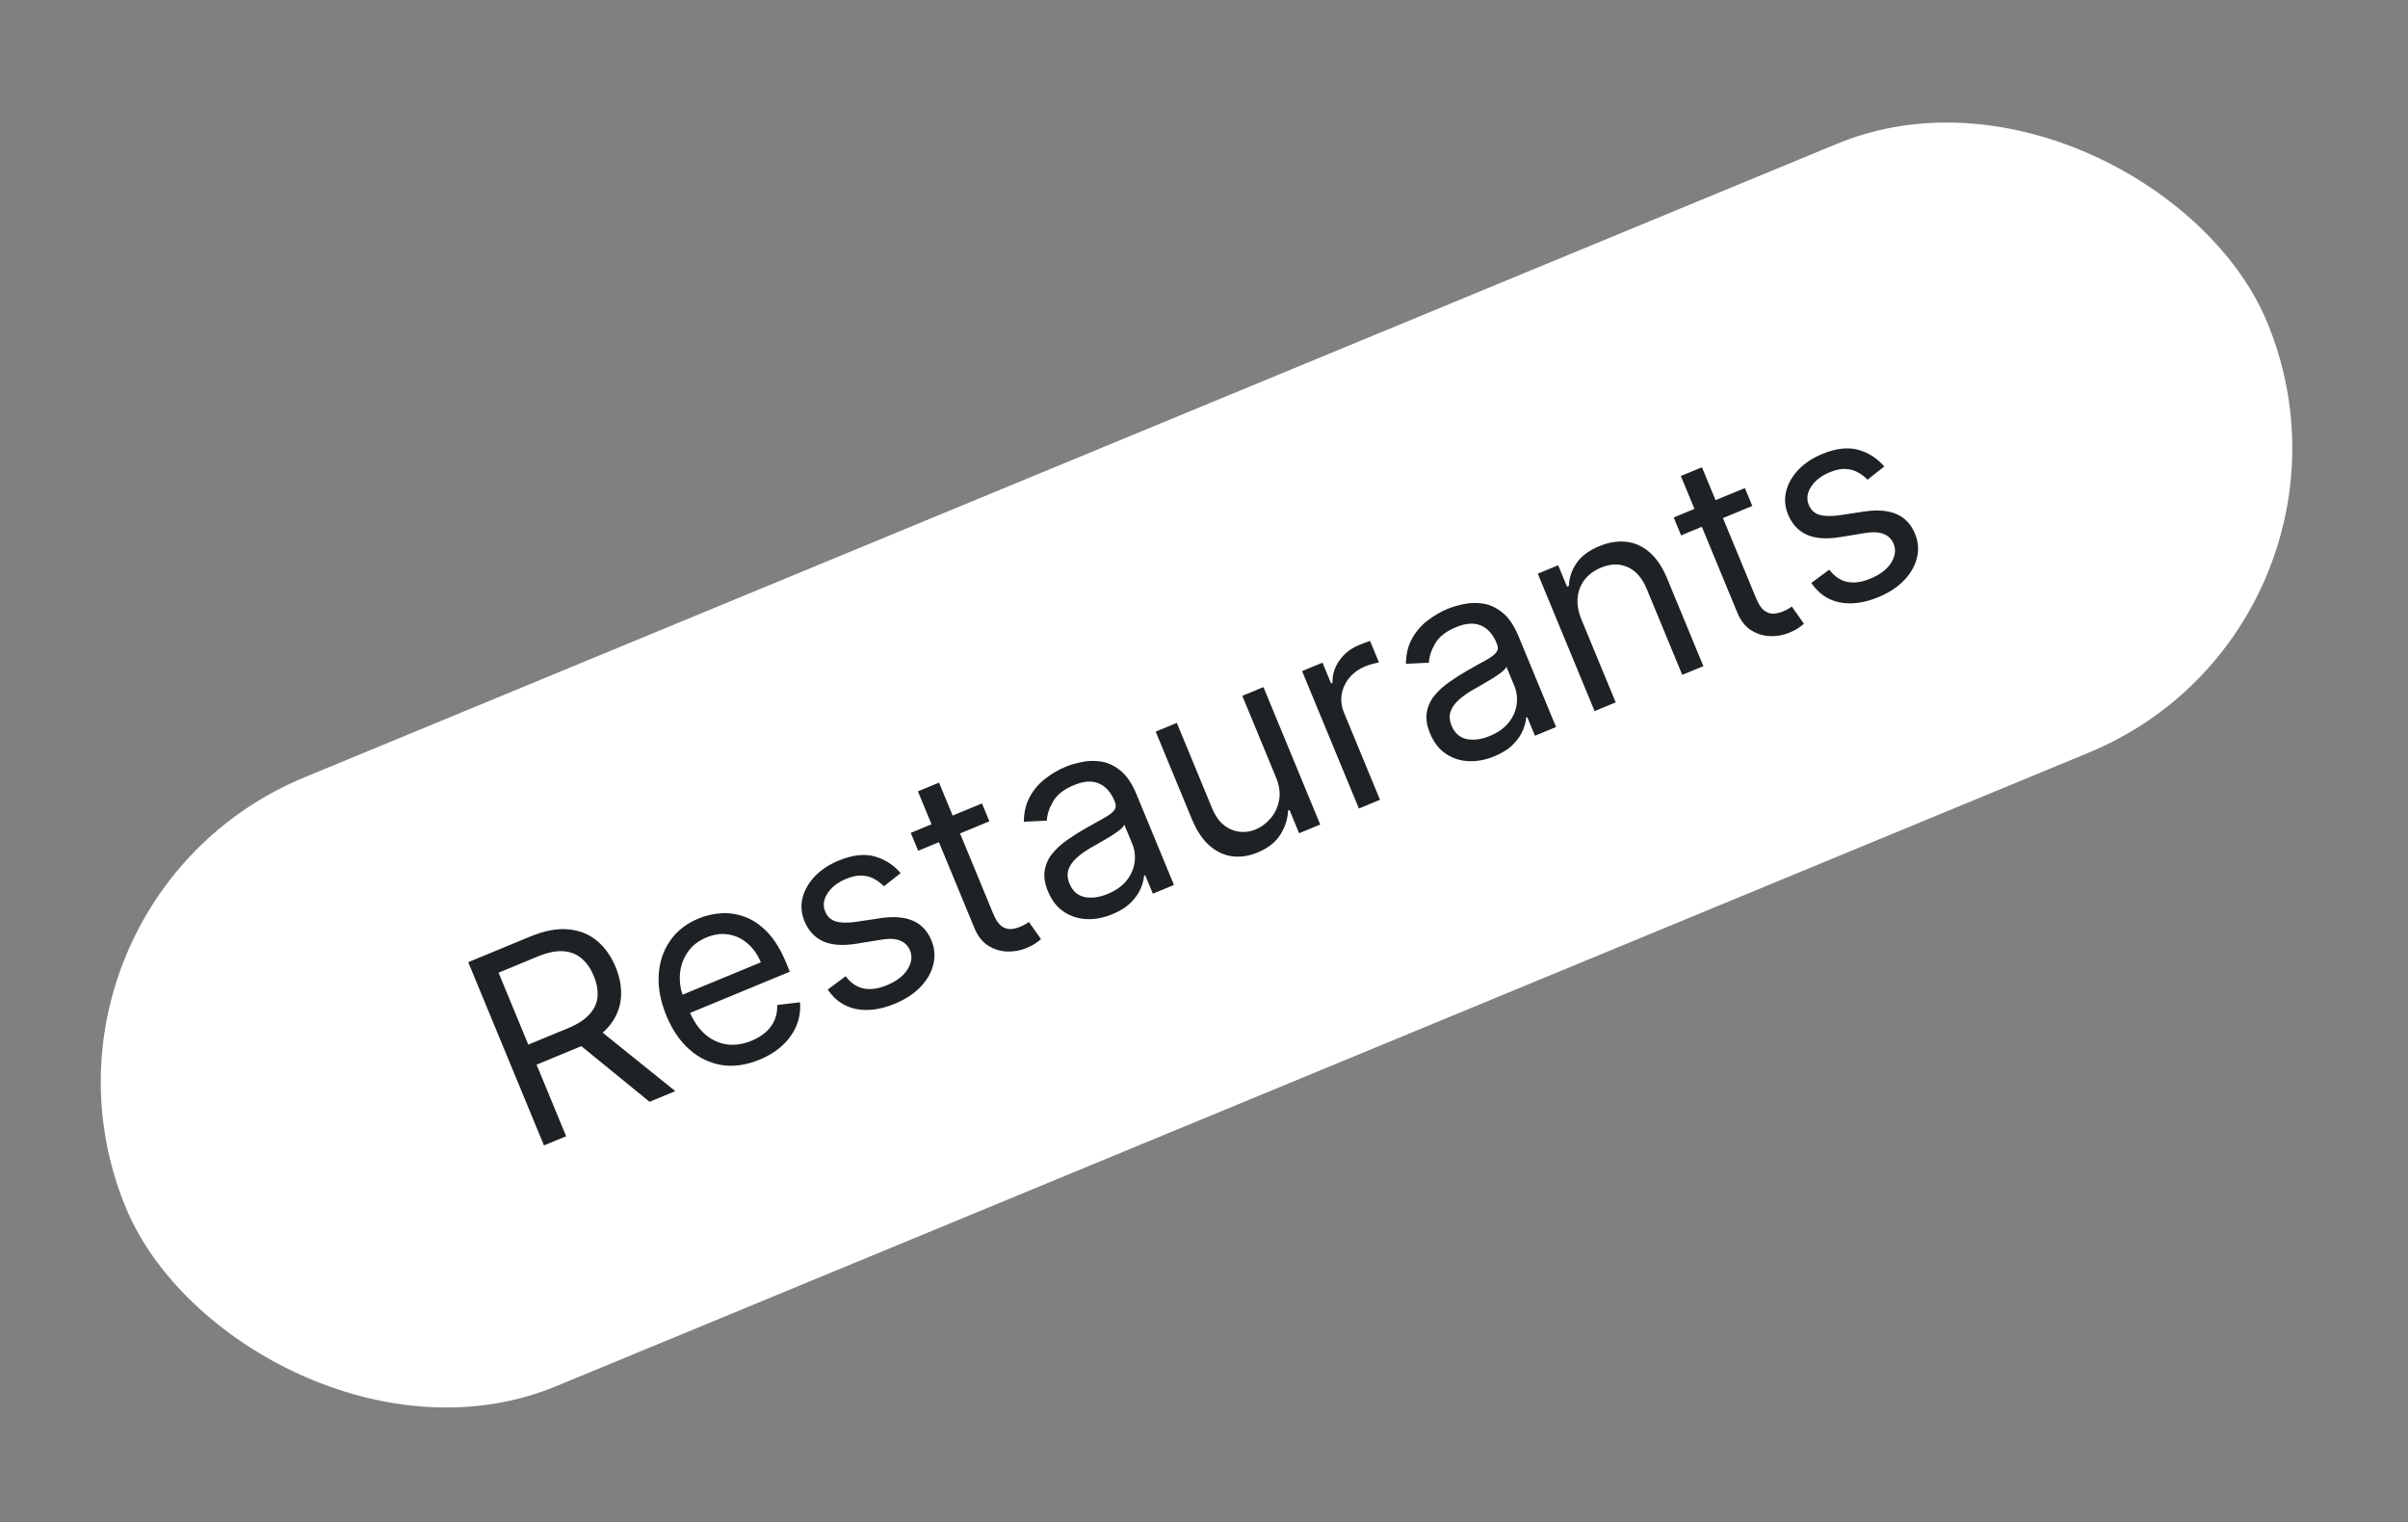
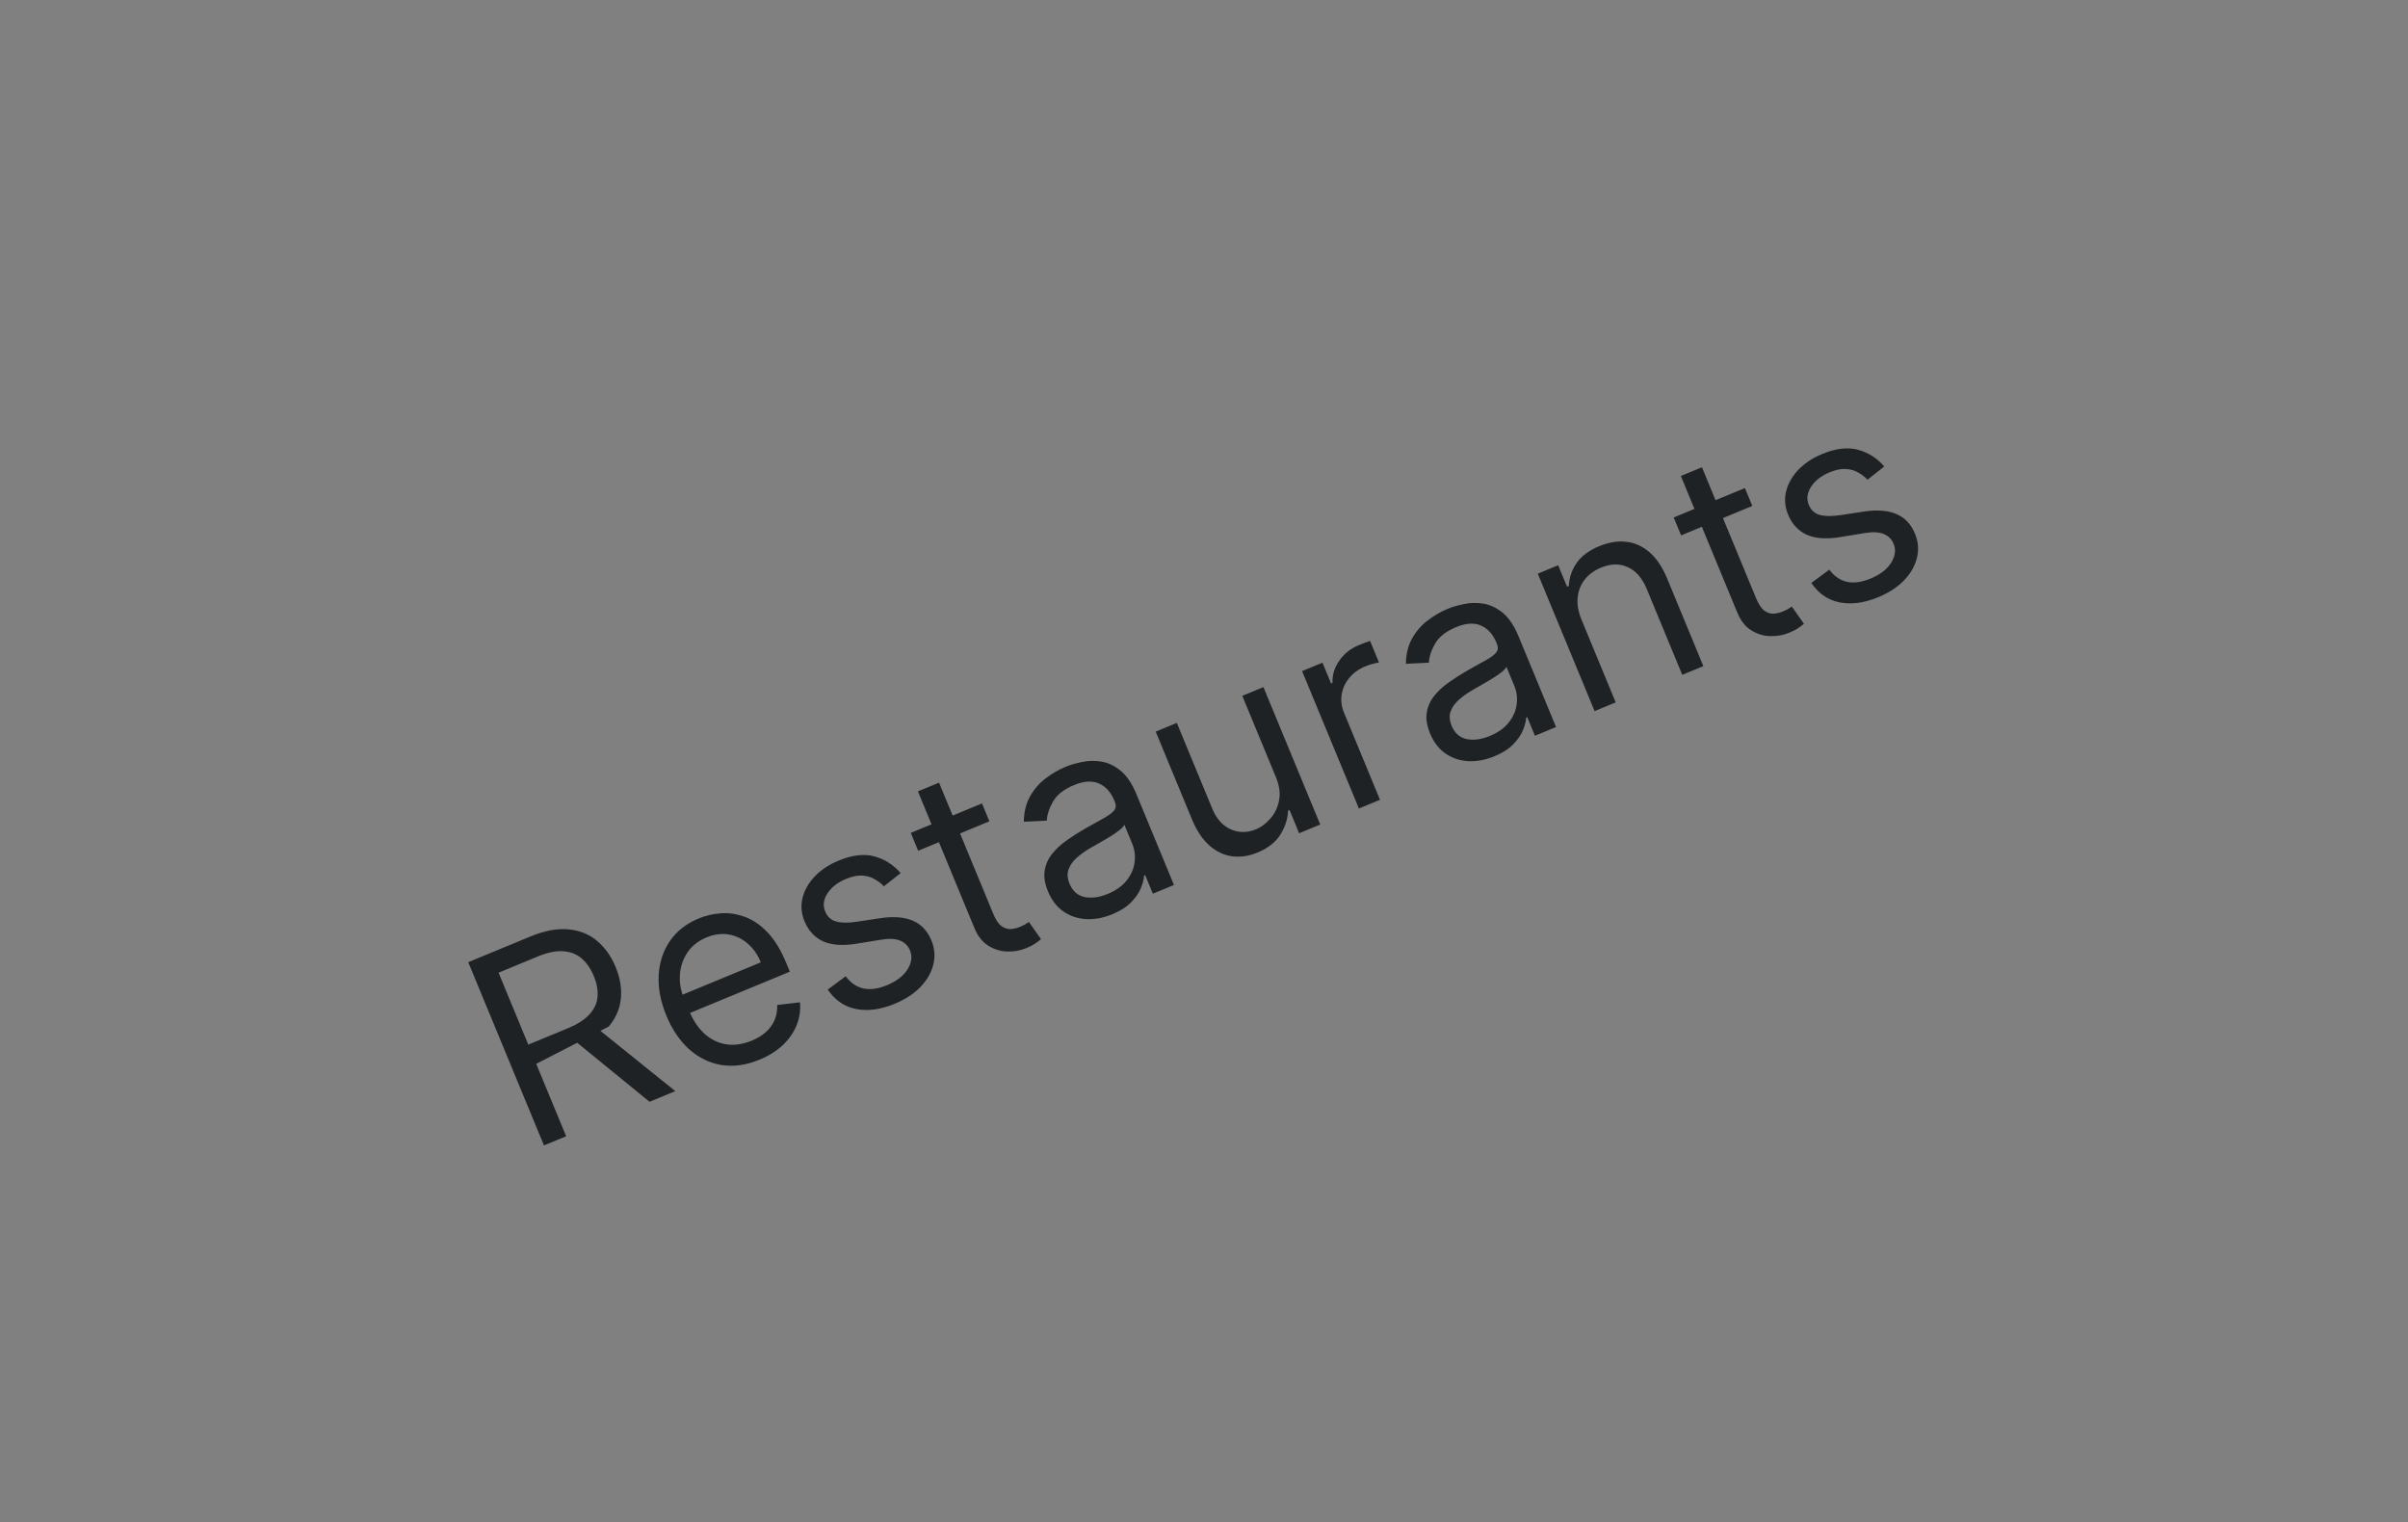
<svg xmlns="http://www.w3.org/2000/svg" width="106" height="67" viewBox="0 0 106 67" fill="none">
  <rect x="0" y="0" width="106" height="67" fill="#808080" stroke="none" />
-   <rect y="39.755" width="102" height="29" rx="14.5" transform="rotate(-22.458 0 39.755)" fill="white" />
-   <path d="M23.945 50.416L20.612 42.351L23.337 41.225C23.967 40.964 24.529 40.858 25.022 40.906C25.514 40.952 25.935 41.121 26.283 41.413C26.631 41.706 26.904 42.09 27.1 42.565C27.297 43.04 27.374 43.502 27.331 43.95C27.289 44.397 27.11 44.809 26.796 45.185C26.48 45.559 26.009 45.875 25.384 46.133L23.179 47.045L22.814 46.162L24.988 45.264C25.419 45.086 25.739 44.88 25.95 44.645C26.163 44.409 26.281 44.152 26.303 43.872C26.327 43.588 26.273 43.285 26.139 42.962C26.006 42.639 25.829 42.382 25.608 42.19C25.387 41.999 25.117 41.892 24.798 41.87C24.477 41.846 24.099 41.924 23.663 42.104L21.947 42.814L24.922 50.013L23.945 50.416ZM26.244 45.224L29.727 48.027L28.593 48.496L25.142 45.68L26.244 45.224ZM33.437 46.641C32.854 46.882 32.298 46.961 31.769 46.879C31.241 46.792 30.767 46.564 30.347 46.194C29.928 45.82 29.59 45.323 29.334 44.703C29.078 44.084 28.965 43.491 28.995 42.925C29.027 42.355 29.192 41.854 29.489 41.42C29.788 40.983 30.211 40.652 30.757 40.426C31.072 40.296 31.405 40.22 31.755 40.198C32.106 40.176 32.456 40.231 32.806 40.363C33.154 40.493 33.483 40.719 33.792 41.044C34.102 41.368 34.373 41.812 34.606 42.376L34.769 42.77L30.106 44.697L29.774 43.894L33.492 42.358C33.351 42.016 33.157 41.74 32.909 41.528C32.665 41.316 32.386 41.184 32.072 41.132C31.762 41.079 31.438 41.122 31.102 41.261C30.732 41.414 30.45 41.638 30.255 41.934C30.062 42.226 29.954 42.547 29.93 42.898C29.906 43.249 29.963 43.592 30.101 43.925L30.322 44.461C30.511 44.918 30.75 45.272 31.038 45.525C31.329 45.774 31.65 45.922 32.002 45.971C32.353 46.016 32.716 45.961 33.091 45.806C33.336 45.705 33.542 45.58 33.711 45.43C33.881 45.277 34.009 45.101 34.096 44.902C34.182 44.7 34.221 44.478 34.213 44.236L35.215 44.117C35.246 44.46 35.198 44.794 35.071 45.117C34.942 45.438 34.74 45.73 34.465 45.995C34.189 46.256 33.846 46.472 33.437 46.641ZM39.647 38.43L38.91 39.011C38.8 38.894 38.667 38.791 38.51 38.702C38.355 38.609 38.173 38.555 37.964 38.54C37.755 38.525 37.515 38.574 37.244 38.685C36.874 38.838 36.601 39.051 36.425 39.324C36.25 39.593 36.216 39.857 36.324 40.117C36.419 40.348 36.579 40.496 36.802 40.56C37.026 40.625 37.334 40.628 37.728 40.569L38.717 40.419C39.312 40.327 39.798 40.361 40.175 40.522C40.551 40.68 40.826 40.97 41.001 41.393C41.144 41.739 41.173 42.091 41.086 42.446C41.002 42.801 40.815 43.13 40.526 43.434C40.237 43.738 39.857 43.987 39.387 44.181C38.77 44.436 38.204 44.514 37.689 44.413C37.174 44.312 36.756 44.027 36.436 43.557L37.227 42.971C37.446 43.262 37.705 43.441 38.006 43.507C38.31 43.572 38.652 43.526 39.033 43.369C39.466 43.19 39.772 42.956 39.951 42.666C40.131 42.374 40.167 42.097 40.06 41.837C39.973 41.627 39.827 41.482 39.621 41.401C39.414 41.317 39.144 41.303 38.81 41.358L37.704 41.538C37.096 41.636 36.605 41.601 36.231 41.433C35.859 41.261 35.587 40.966 35.414 40.548C35.273 40.207 35.244 39.866 35.327 39.524C35.413 39.181 35.591 38.866 35.863 38.578C36.137 38.29 36.487 38.058 36.912 37.882C37.511 37.634 38.035 37.571 38.485 37.693C38.937 37.813 39.325 38.059 39.647 38.43ZM43.227 35.364L43.553 36.151L40.418 37.447L40.092 36.66L43.227 35.364ZM40.407 34.833L41.337 34.449L43.72 40.214C43.828 40.477 43.948 40.658 44.078 40.758C44.21 40.854 44.346 40.899 44.485 40.894C44.626 40.885 44.764 40.852 44.901 40.795C45.003 40.753 45.085 40.713 45.146 40.676C45.206 40.635 45.255 40.603 45.291 40.579L45.825 41.336C45.772 41.385 45.693 41.445 45.59 41.516C45.488 41.589 45.351 41.661 45.177 41.733C44.915 41.841 44.634 41.891 44.336 41.882C44.039 41.872 43.761 41.786 43.5 41.623C43.242 41.46 43.04 41.202 42.894 40.85L40.407 34.833ZM48.964 40.241C48.581 40.399 48.203 40.471 47.831 40.456C47.458 40.438 47.123 40.329 46.825 40.129C46.526 39.927 46.295 39.629 46.132 39.235C45.989 38.889 45.941 38.579 45.989 38.308C46.035 38.033 46.147 37.787 46.325 37.569C46.502 37.352 46.716 37.156 46.967 36.981C47.219 36.803 47.478 36.638 47.744 36.485C48.092 36.286 48.375 36.127 48.594 36.009C48.814 35.887 48.964 35.774 49.044 35.671C49.127 35.566 49.137 35.438 49.075 35.289L49.062 35.257C48.902 34.869 48.671 34.611 48.369 34.483C48.07 34.355 47.706 34.379 47.279 34.556C46.835 34.739 46.527 34.98 46.355 35.279C46.184 35.577 46.092 35.858 46.081 36.121L45.069 36.17C45.074 35.738 45.166 35.365 45.344 35.051C45.523 34.734 45.752 34.471 46.031 34.26C46.311 34.046 46.604 33.876 46.908 33.75C47.103 33.67 47.336 33.601 47.607 33.544C47.88 33.483 48.164 33.475 48.459 33.519C48.757 33.562 49.043 33.694 49.319 33.915C49.595 34.136 49.832 34.487 50.031 34.968L51.678 38.953L50.749 39.337L50.41 38.518L50.363 38.538C50.354 38.695 50.307 38.879 50.222 39.089C50.137 39.3 49.994 39.508 49.793 39.714C49.592 39.92 49.316 40.096 48.964 40.241ZM48.761 39.347C49.129 39.196 49.408 38.995 49.601 38.747C49.796 38.497 49.91 38.231 49.945 37.95C49.982 37.667 49.948 37.4 49.844 37.148L49.492 36.297C49.472 36.361 49.404 36.44 49.286 36.534C49.17 36.625 49.031 36.721 48.87 36.822C48.71 36.919 48.553 37.011 48.399 37.099C48.246 37.184 48.123 37.253 48.029 37.308C47.8 37.439 47.595 37.584 47.415 37.741C47.236 37.895 47.11 38.069 47.039 38.261C46.97 38.449 46.984 38.662 47.081 38.898C47.215 39.221 47.435 39.416 47.742 39.483C48.051 39.545 48.391 39.5 48.761 39.347ZM56.164 34.203L54.686 30.627L55.616 30.243L58.116 36.292L57.187 36.676L56.764 35.652L56.7 35.678C56.686 36.044 56.573 36.396 56.363 36.735C56.151 37.072 55.817 37.334 55.361 37.523C54.982 37.679 54.612 37.736 54.25 37.692C53.886 37.645 53.551 37.489 53.244 37.222C52.936 36.953 52.676 36.561 52.463 36.047L50.874 32.203L51.804 31.819L53.366 35.599C53.549 36.04 53.818 36.341 54.173 36.502C54.531 36.661 54.903 36.661 55.289 36.502C55.52 36.406 55.73 36.25 55.92 36.033C56.113 35.815 56.24 35.55 56.302 35.239C56.367 34.926 56.321 34.581 56.164 34.203ZM59.819 35.588L57.318 29.539L58.216 29.168L58.594 30.082L58.657 30.056C58.643 29.711 58.742 29.386 58.954 29.08C59.166 28.774 59.453 28.546 59.815 28.396C59.883 28.368 59.969 28.334 60.073 28.294C60.176 28.255 60.255 28.227 60.31 28.21L60.701 29.155C60.666 29.161 60.589 29.179 60.469 29.21C60.352 29.237 60.231 29.276 60.108 29.327C59.813 29.448 59.577 29.619 59.396 29.837C59.218 30.053 59.106 30.296 59.061 30.566C59.018 30.833 59.053 31.103 59.166 31.376L60.748 35.204L59.819 35.588ZM65.783 33.289C65.4 33.447 65.022 33.519 64.65 33.504C64.277 33.486 63.941 33.377 63.644 33.177C63.345 32.975 63.114 32.677 62.951 32.283C62.808 31.936 62.76 31.627 62.808 31.355C62.854 31.081 62.966 30.835 63.144 30.617C63.321 30.399 63.535 30.203 63.786 30.029C64.038 29.851 64.297 29.686 64.563 29.533C64.911 29.333 65.194 29.175 65.413 29.057C65.633 28.935 65.783 28.822 65.863 28.718C65.946 28.614 65.956 28.486 65.894 28.337L65.881 28.305C65.721 27.917 65.49 27.659 65.188 27.531C64.889 27.403 64.525 27.427 64.097 27.604C63.654 27.787 63.346 28.028 63.174 28.327C63.003 28.625 62.911 28.906 62.9 29.169L61.888 29.218C61.893 28.786 61.985 28.413 62.163 28.099C62.342 27.782 62.571 27.518 62.85 27.308C63.13 27.094 63.423 26.924 63.727 26.798C63.922 26.717 64.155 26.649 64.426 26.592C64.699 26.531 64.983 26.523 65.278 26.567C65.576 26.61 65.862 26.742 66.138 26.963C66.414 27.184 66.651 27.535 66.85 28.015L68.497 32.001L67.568 32.385L67.229 31.566L67.182 31.585C67.173 31.743 67.126 31.927 67.041 32.137C66.956 32.347 66.813 32.556 66.612 32.762C66.411 32.968 66.135 33.143 65.783 33.289ZM65.58 32.395C65.948 32.243 66.228 32.043 66.42 31.794C66.615 31.545 66.73 31.279 66.764 30.998C66.801 30.715 66.767 30.448 66.663 30.195L66.311 29.345C66.291 29.408 66.222 29.488 66.105 29.582C65.989 29.673 65.85 29.769 65.689 29.869C65.529 29.966 65.372 30.059 65.218 30.147C65.065 30.232 64.942 30.301 64.848 30.356C64.619 30.487 64.414 30.631 64.234 30.789C64.055 30.943 63.929 31.116 63.858 31.309C63.789 31.497 63.803 31.71 63.9 31.946C64.034 32.269 64.254 32.464 64.561 32.53C64.87 32.593 65.21 32.548 65.58 32.395ZM69.619 27.277L71.123 30.916L70.194 31.3L67.693 25.251L68.591 24.88L68.982 25.825L69.061 25.792C69.075 25.426 69.189 25.091 69.4 24.785C69.611 24.476 69.945 24.228 70.402 24.039C70.811 23.87 71.204 23.805 71.581 23.847C71.957 23.885 72.3 24.038 72.61 24.306C72.92 24.572 73.181 24.962 73.394 25.477L74.982 29.32L74.053 29.704L72.49 25.924C72.294 25.449 72.017 25.129 71.661 24.966C71.303 24.8 70.909 24.806 70.479 24.985C70.182 25.107 69.944 25.281 69.763 25.506C69.585 25.73 69.48 25.994 69.449 26.296C69.417 26.598 69.473 26.925 69.619 27.277ZM76.811 21.482L77.137 22.269L74.002 23.565L73.676 22.777L76.811 21.482ZM73.991 20.951L74.92 20.567L77.303 26.332C77.412 26.595 77.531 26.776 77.662 26.875C77.794 26.972 77.929 27.017 78.069 27.012C78.209 27.003 78.348 26.97 78.484 26.913C78.587 26.871 78.669 26.831 78.73 26.794C78.79 26.753 78.838 26.721 78.875 26.697L79.409 27.454C79.356 27.503 79.277 27.563 79.174 27.634C79.072 27.707 78.934 27.779 78.761 27.851C78.499 27.959 78.218 28.009 77.919 28C77.623 27.99 77.345 27.904 77.084 27.741C76.826 27.578 76.624 27.32 76.478 26.968L73.991 20.951ZM82.946 20.532L82.208 21.114C82.098 20.996 81.965 20.893 81.808 20.804C81.653 20.711 81.471 20.658 81.262 20.643C81.053 20.628 80.813 20.676 80.543 20.788C80.172 20.941 79.899 21.154 79.723 21.426C79.548 21.695 79.515 21.96 79.622 22.22C79.718 22.451 79.877 22.598 80.1 22.663C80.324 22.727 80.632 22.73 81.026 22.672L82.016 22.521C82.611 22.429 83.097 22.463 83.474 22.624C83.85 22.782 84.125 23.073 84.299 23.495C84.443 23.842 84.471 24.193 84.384 24.549C84.3 24.903 84.114 25.232 83.824 25.536C83.535 25.84 83.155 26.09 82.685 26.284C82.068 26.539 81.502 26.616 80.987 26.515C80.472 26.415 80.055 26.129 79.734 25.659L80.525 25.074C80.744 25.365 81.004 25.543 81.305 25.61C81.608 25.675 81.95 25.628 82.331 25.471C82.764 25.292 83.07 25.058 83.249 24.769C83.429 24.476 83.466 24.2 83.358 23.94C83.271 23.73 83.125 23.584 82.919 23.503C82.713 23.42 82.442 23.405 82.109 23.46L81.003 23.641C80.394 23.739 79.903 23.703 79.53 23.535C79.157 23.363 78.885 23.068 78.712 22.651C78.571 22.31 78.542 21.968 78.625 21.626C78.711 21.284 78.89 20.968 79.161 20.681C79.436 20.392 79.785 20.16 80.211 19.984C80.809 19.737 81.334 19.674 81.783 19.795C82.236 19.916 82.623 20.161 82.946 20.532Z" fill="#1E2224" />
+   <path d="M23.945 50.416L20.612 42.351L23.337 41.225C23.967 40.964 24.529 40.858 25.022 40.906C25.514 40.952 25.935 41.121 26.283 41.413C26.631 41.706 26.904 42.09 27.1 42.565C27.297 43.04 27.374 43.502 27.331 43.95C27.289 44.397 27.11 44.809 26.796 45.185L23.179 47.045L22.814 46.162L24.988 45.264C25.419 45.086 25.739 44.88 25.95 44.645C26.163 44.409 26.281 44.152 26.303 43.872C26.327 43.588 26.273 43.285 26.139 42.962C26.006 42.639 25.829 42.382 25.608 42.19C25.387 41.999 25.117 41.892 24.798 41.87C24.477 41.846 24.099 41.924 23.663 42.104L21.947 42.814L24.922 50.013L23.945 50.416ZM26.244 45.224L29.727 48.027L28.593 48.496L25.142 45.68L26.244 45.224ZM33.437 46.641C32.854 46.882 32.298 46.961 31.769 46.879C31.241 46.792 30.767 46.564 30.347 46.194C29.928 45.82 29.59 45.323 29.334 44.703C29.078 44.084 28.965 43.491 28.995 42.925C29.027 42.355 29.192 41.854 29.489 41.42C29.788 40.983 30.211 40.652 30.757 40.426C31.072 40.296 31.405 40.22 31.755 40.198C32.106 40.176 32.456 40.231 32.806 40.363C33.154 40.493 33.483 40.719 33.792 41.044C34.102 41.368 34.373 41.812 34.606 42.376L34.769 42.77L30.106 44.697L29.774 43.894L33.492 42.358C33.351 42.016 33.157 41.74 32.909 41.528C32.665 41.316 32.386 41.184 32.072 41.132C31.762 41.079 31.438 41.122 31.102 41.261C30.732 41.414 30.45 41.638 30.255 41.934C30.062 42.226 29.954 42.547 29.93 42.898C29.906 43.249 29.963 43.592 30.101 43.925L30.322 44.461C30.511 44.918 30.75 45.272 31.038 45.525C31.329 45.774 31.65 45.922 32.002 45.971C32.353 46.016 32.716 45.961 33.091 45.806C33.336 45.705 33.542 45.58 33.711 45.43C33.881 45.277 34.009 45.101 34.096 44.902C34.182 44.7 34.221 44.478 34.213 44.236L35.215 44.117C35.246 44.46 35.198 44.794 35.071 45.117C34.942 45.438 34.74 45.73 34.465 45.995C34.189 46.256 33.846 46.472 33.437 46.641ZM39.647 38.43L38.91 39.011C38.8 38.894 38.667 38.791 38.51 38.702C38.355 38.609 38.173 38.555 37.964 38.54C37.755 38.525 37.515 38.574 37.244 38.685C36.874 38.838 36.601 39.051 36.425 39.324C36.25 39.593 36.216 39.857 36.324 40.117C36.419 40.348 36.579 40.496 36.802 40.56C37.026 40.625 37.334 40.628 37.728 40.569L38.717 40.419C39.312 40.327 39.798 40.361 40.175 40.522C40.551 40.68 40.826 40.97 41.001 41.393C41.144 41.739 41.173 42.091 41.086 42.446C41.002 42.801 40.815 43.13 40.526 43.434C40.237 43.738 39.857 43.987 39.387 44.181C38.77 44.436 38.204 44.514 37.689 44.413C37.174 44.312 36.756 44.027 36.436 43.557L37.227 42.971C37.446 43.262 37.705 43.441 38.006 43.507C38.31 43.572 38.652 43.526 39.033 43.369C39.466 43.19 39.772 42.956 39.951 42.666C40.131 42.374 40.167 42.097 40.06 41.837C39.973 41.627 39.827 41.482 39.621 41.401C39.414 41.317 39.144 41.303 38.81 41.358L37.704 41.538C37.096 41.636 36.605 41.601 36.231 41.433C35.859 41.261 35.587 40.966 35.414 40.548C35.273 40.207 35.244 39.866 35.327 39.524C35.413 39.181 35.591 38.866 35.863 38.578C36.137 38.29 36.487 38.058 36.912 37.882C37.511 37.634 38.035 37.571 38.485 37.693C38.937 37.813 39.325 38.059 39.647 38.43ZM43.227 35.364L43.553 36.151L40.418 37.447L40.092 36.66L43.227 35.364ZM40.407 34.833L41.337 34.449L43.72 40.214C43.828 40.477 43.948 40.658 44.078 40.758C44.21 40.854 44.346 40.899 44.485 40.894C44.626 40.885 44.764 40.852 44.901 40.795C45.003 40.753 45.085 40.713 45.146 40.676C45.206 40.635 45.255 40.603 45.291 40.579L45.825 41.336C45.772 41.385 45.693 41.445 45.59 41.516C45.488 41.589 45.351 41.661 45.177 41.733C44.915 41.841 44.634 41.891 44.336 41.882C44.039 41.872 43.761 41.786 43.5 41.623C43.242 41.46 43.04 41.202 42.894 40.85L40.407 34.833ZM48.964 40.241C48.581 40.399 48.203 40.471 47.831 40.456C47.458 40.438 47.123 40.329 46.825 40.129C46.526 39.927 46.295 39.629 46.132 39.235C45.989 38.889 45.941 38.579 45.989 38.308C46.035 38.033 46.147 37.787 46.325 37.569C46.502 37.352 46.716 37.156 46.967 36.981C47.219 36.803 47.478 36.638 47.744 36.485C48.092 36.286 48.375 36.127 48.594 36.009C48.814 35.887 48.964 35.774 49.044 35.671C49.127 35.566 49.137 35.438 49.075 35.289L49.062 35.257C48.902 34.869 48.671 34.611 48.369 34.483C48.07 34.355 47.706 34.379 47.279 34.556C46.835 34.739 46.527 34.98 46.355 35.279C46.184 35.577 46.092 35.858 46.081 36.121L45.069 36.17C45.074 35.738 45.166 35.365 45.344 35.051C45.523 34.734 45.752 34.471 46.031 34.26C46.311 34.046 46.604 33.876 46.908 33.75C47.103 33.67 47.336 33.601 47.607 33.544C47.88 33.483 48.164 33.475 48.459 33.519C48.757 33.562 49.043 33.694 49.319 33.915C49.595 34.136 49.832 34.487 50.031 34.968L51.678 38.953L50.749 39.337L50.41 38.518L50.363 38.538C50.354 38.695 50.307 38.879 50.222 39.089C50.137 39.3 49.994 39.508 49.793 39.714C49.592 39.92 49.316 40.096 48.964 40.241ZM48.761 39.347C49.129 39.196 49.408 38.995 49.601 38.747C49.796 38.497 49.91 38.231 49.945 37.95C49.982 37.667 49.948 37.4 49.844 37.148L49.492 36.297C49.472 36.361 49.404 36.44 49.286 36.534C49.17 36.625 49.031 36.721 48.87 36.822C48.71 36.919 48.553 37.011 48.399 37.099C48.246 37.184 48.123 37.253 48.029 37.308C47.8 37.439 47.595 37.584 47.415 37.741C47.236 37.895 47.11 38.069 47.039 38.261C46.97 38.449 46.984 38.662 47.081 38.898C47.215 39.221 47.435 39.416 47.742 39.483C48.051 39.545 48.391 39.5 48.761 39.347ZM56.164 34.203L54.686 30.627L55.616 30.243L58.116 36.292L57.187 36.676L56.764 35.652L56.7 35.678C56.686 36.044 56.573 36.396 56.363 36.735C56.151 37.072 55.817 37.334 55.361 37.523C54.982 37.679 54.612 37.736 54.25 37.692C53.886 37.645 53.551 37.489 53.244 37.222C52.936 36.953 52.676 36.561 52.463 36.047L50.874 32.203L51.804 31.819L53.366 35.599C53.549 36.04 53.818 36.341 54.173 36.502C54.531 36.661 54.903 36.661 55.289 36.502C55.52 36.406 55.73 36.25 55.92 36.033C56.113 35.815 56.24 35.55 56.302 35.239C56.367 34.926 56.321 34.581 56.164 34.203ZM59.819 35.588L57.318 29.539L58.216 29.168L58.594 30.082L58.657 30.056C58.643 29.711 58.742 29.386 58.954 29.08C59.166 28.774 59.453 28.546 59.815 28.396C59.883 28.368 59.969 28.334 60.073 28.294C60.176 28.255 60.255 28.227 60.31 28.21L60.701 29.155C60.666 29.161 60.589 29.179 60.469 29.21C60.352 29.237 60.231 29.276 60.108 29.327C59.813 29.448 59.577 29.619 59.396 29.837C59.218 30.053 59.106 30.296 59.061 30.566C59.018 30.833 59.053 31.103 59.166 31.376L60.748 35.204L59.819 35.588ZM65.783 33.289C65.4 33.447 65.022 33.519 64.65 33.504C64.277 33.486 63.941 33.377 63.644 33.177C63.345 32.975 63.114 32.677 62.951 32.283C62.808 31.936 62.76 31.627 62.808 31.355C62.854 31.081 62.966 30.835 63.144 30.617C63.321 30.399 63.535 30.203 63.786 30.029C64.038 29.851 64.297 29.686 64.563 29.533C64.911 29.333 65.194 29.175 65.413 29.057C65.633 28.935 65.783 28.822 65.863 28.718C65.946 28.614 65.956 28.486 65.894 28.337L65.881 28.305C65.721 27.917 65.49 27.659 65.188 27.531C64.889 27.403 64.525 27.427 64.097 27.604C63.654 27.787 63.346 28.028 63.174 28.327C63.003 28.625 62.911 28.906 62.9 29.169L61.888 29.218C61.893 28.786 61.985 28.413 62.163 28.099C62.342 27.782 62.571 27.518 62.85 27.308C63.13 27.094 63.423 26.924 63.727 26.798C63.922 26.717 64.155 26.649 64.426 26.592C64.699 26.531 64.983 26.523 65.278 26.567C65.576 26.61 65.862 26.742 66.138 26.963C66.414 27.184 66.651 27.535 66.85 28.015L68.497 32.001L67.568 32.385L67.229 31.566L67.182 31.585C67.173 31.743 67.126 31.927 67.041 32.137C66.956 32.347 66.813 32.556 66.612 32.762C66.411 32.968 66.135 33.143 65.783 33.289ZM65.58 32.395C65.948 32.243 66.228 32.043 66.42 31.794C66.615 31.545 66.73 31.279 66.764 30.998C66.801 30.715 66.767 30.448 66.663 30.195L66.311 29.345C66.291 29.408 66.222 29.488 66.105 29.582C65.989 29.673 65.85 29.769 65.689 29.869C65.529 29.966 65.372 30.059 65.218 30.147C65.065 30.232 64.942 30.301 64.848 30.356C64.619 30.487 64.414 30.631 64.234 30.789C64.055 30.943 63.929 31.116 63.858 31.309C63.789 31.497 63.803 31.71 63.9 31.946C64.034 32.269 64.254 32.464 64.561 32.53C64.87 32.593 65.21 32.548 65.58 32.395ZM69.619 27.277L71.123 30.916L70.194 31.3L67.693 25.251L68.591 24.88L68.982 25.825L69.061 25.792C69.075 25.426 69.189 25.091 69.4 24.785C69.611 24.476 69.945 24.228 70.402 24.039C70.811 23.87 71.204 23.805 71.581 23.847C71.957 23.885 72.3 24.038 72.61 24.306C72.92 24.572 73.181 24.962 73.394 25.477L74.982 29.32L74.053 29.704L72.49 25.924C72.294 25.449 72.017 25.129 71.661 24.966C71.303 24.8 70.909 24.806 70.479 24.985C70.182 25.107 69.944 25.281 69.763 25.506C69.585 25.73 69.48 25.994 69.449 26.296C69.417 26.598 69.473 26.925 69.619 27.277ZM76.811 21.482L77.137 22.269L74.002 23.565L73.676 22.777L76.811 21.482ZM73.991 20.951L74.92 20.567L77.303 26.332C77.412 26.595 77.531 26.776 77.662 26.875C77.794 26.972 77.929 27.017 78.069 27.012C78.209 27.003 78.348 26.97 78.484 26.913C78.587 26.871 78.669 26.831 78.73 26.794C78.79 26.753 78.838 26.721 78.875 26.697L79.409 27.454C79.356 27.503 79.277 27.563 79.174 27.634C79.072 27.707 78.934 27.779 78.761 27.851C78.499 27.959 78.218 28.009 77.919 28C77.623 27.99 77.345 27.904 77.084 27.741C76.826 27.578 76.624 27.32 76.478 26.968L73.991 20.951ZM82.946 20.532L82.208 21.114C82.098 20.996 81.965 20.893 81.808 20.804C81.653 20.711 81.471 20.658 81.262 20.643C81.053 20.628 80.813 20.676 80.543 20.788C80.172 20.941 79.899 21.154 79.723 21.426C79.548 21.695 79.515 21.96 79.622 22.22C79.718 22.451 79.877 22.598 80.1 22.663C80.324 22.727 80.632 22.73 81.026 22.672L82.016 22.521C82.611 22.429 83.097 22.463 83.474 22.624C83.85 22.782 84.125 23.073 84.299 23.495C84.443 23.842 84.471 24.193 84.384 24.549C84.3 24.903 84.114 25.232 83.824 25.536C83.535 25.84 83.155 26.09 82.685 26.284C82.068 26.539 81.502 26.616 80.987 26.515C80.472 26.415 80.055 26.129 79.734 25.659L80.525 25.074C80.744 25.365 81.004 25.543 81.305 25.61C81.608 25.675 81.95 25.628 82.331 25.471C82.764 25.292 83.07 25.058 83.249 24.769C83.429 24.476 83.466 24.2 83.358 23.94C83.271 23.73 83.125 23.584 82.919 23.503C82.713 23.42 82.442 23.405 82.109 23.46L81.003 23.641C80.394 23.739 79.903 23.703 79.53 23.535C79.157 23.363 78.885 23.068 78.712 22.651C78.571 22.31 78.542 21.968 78.625 21.626C78.711 21.284 78.89 20.968 79.161 20.681C79.436 20.392 79.785 20.16 80.211 19.984C80.809 19.737 81.334 19.674 81.783 19.795C82.236 19.916 82.623 20.161 82.946 20.532Z" fill="#1E2224" />
</svg>